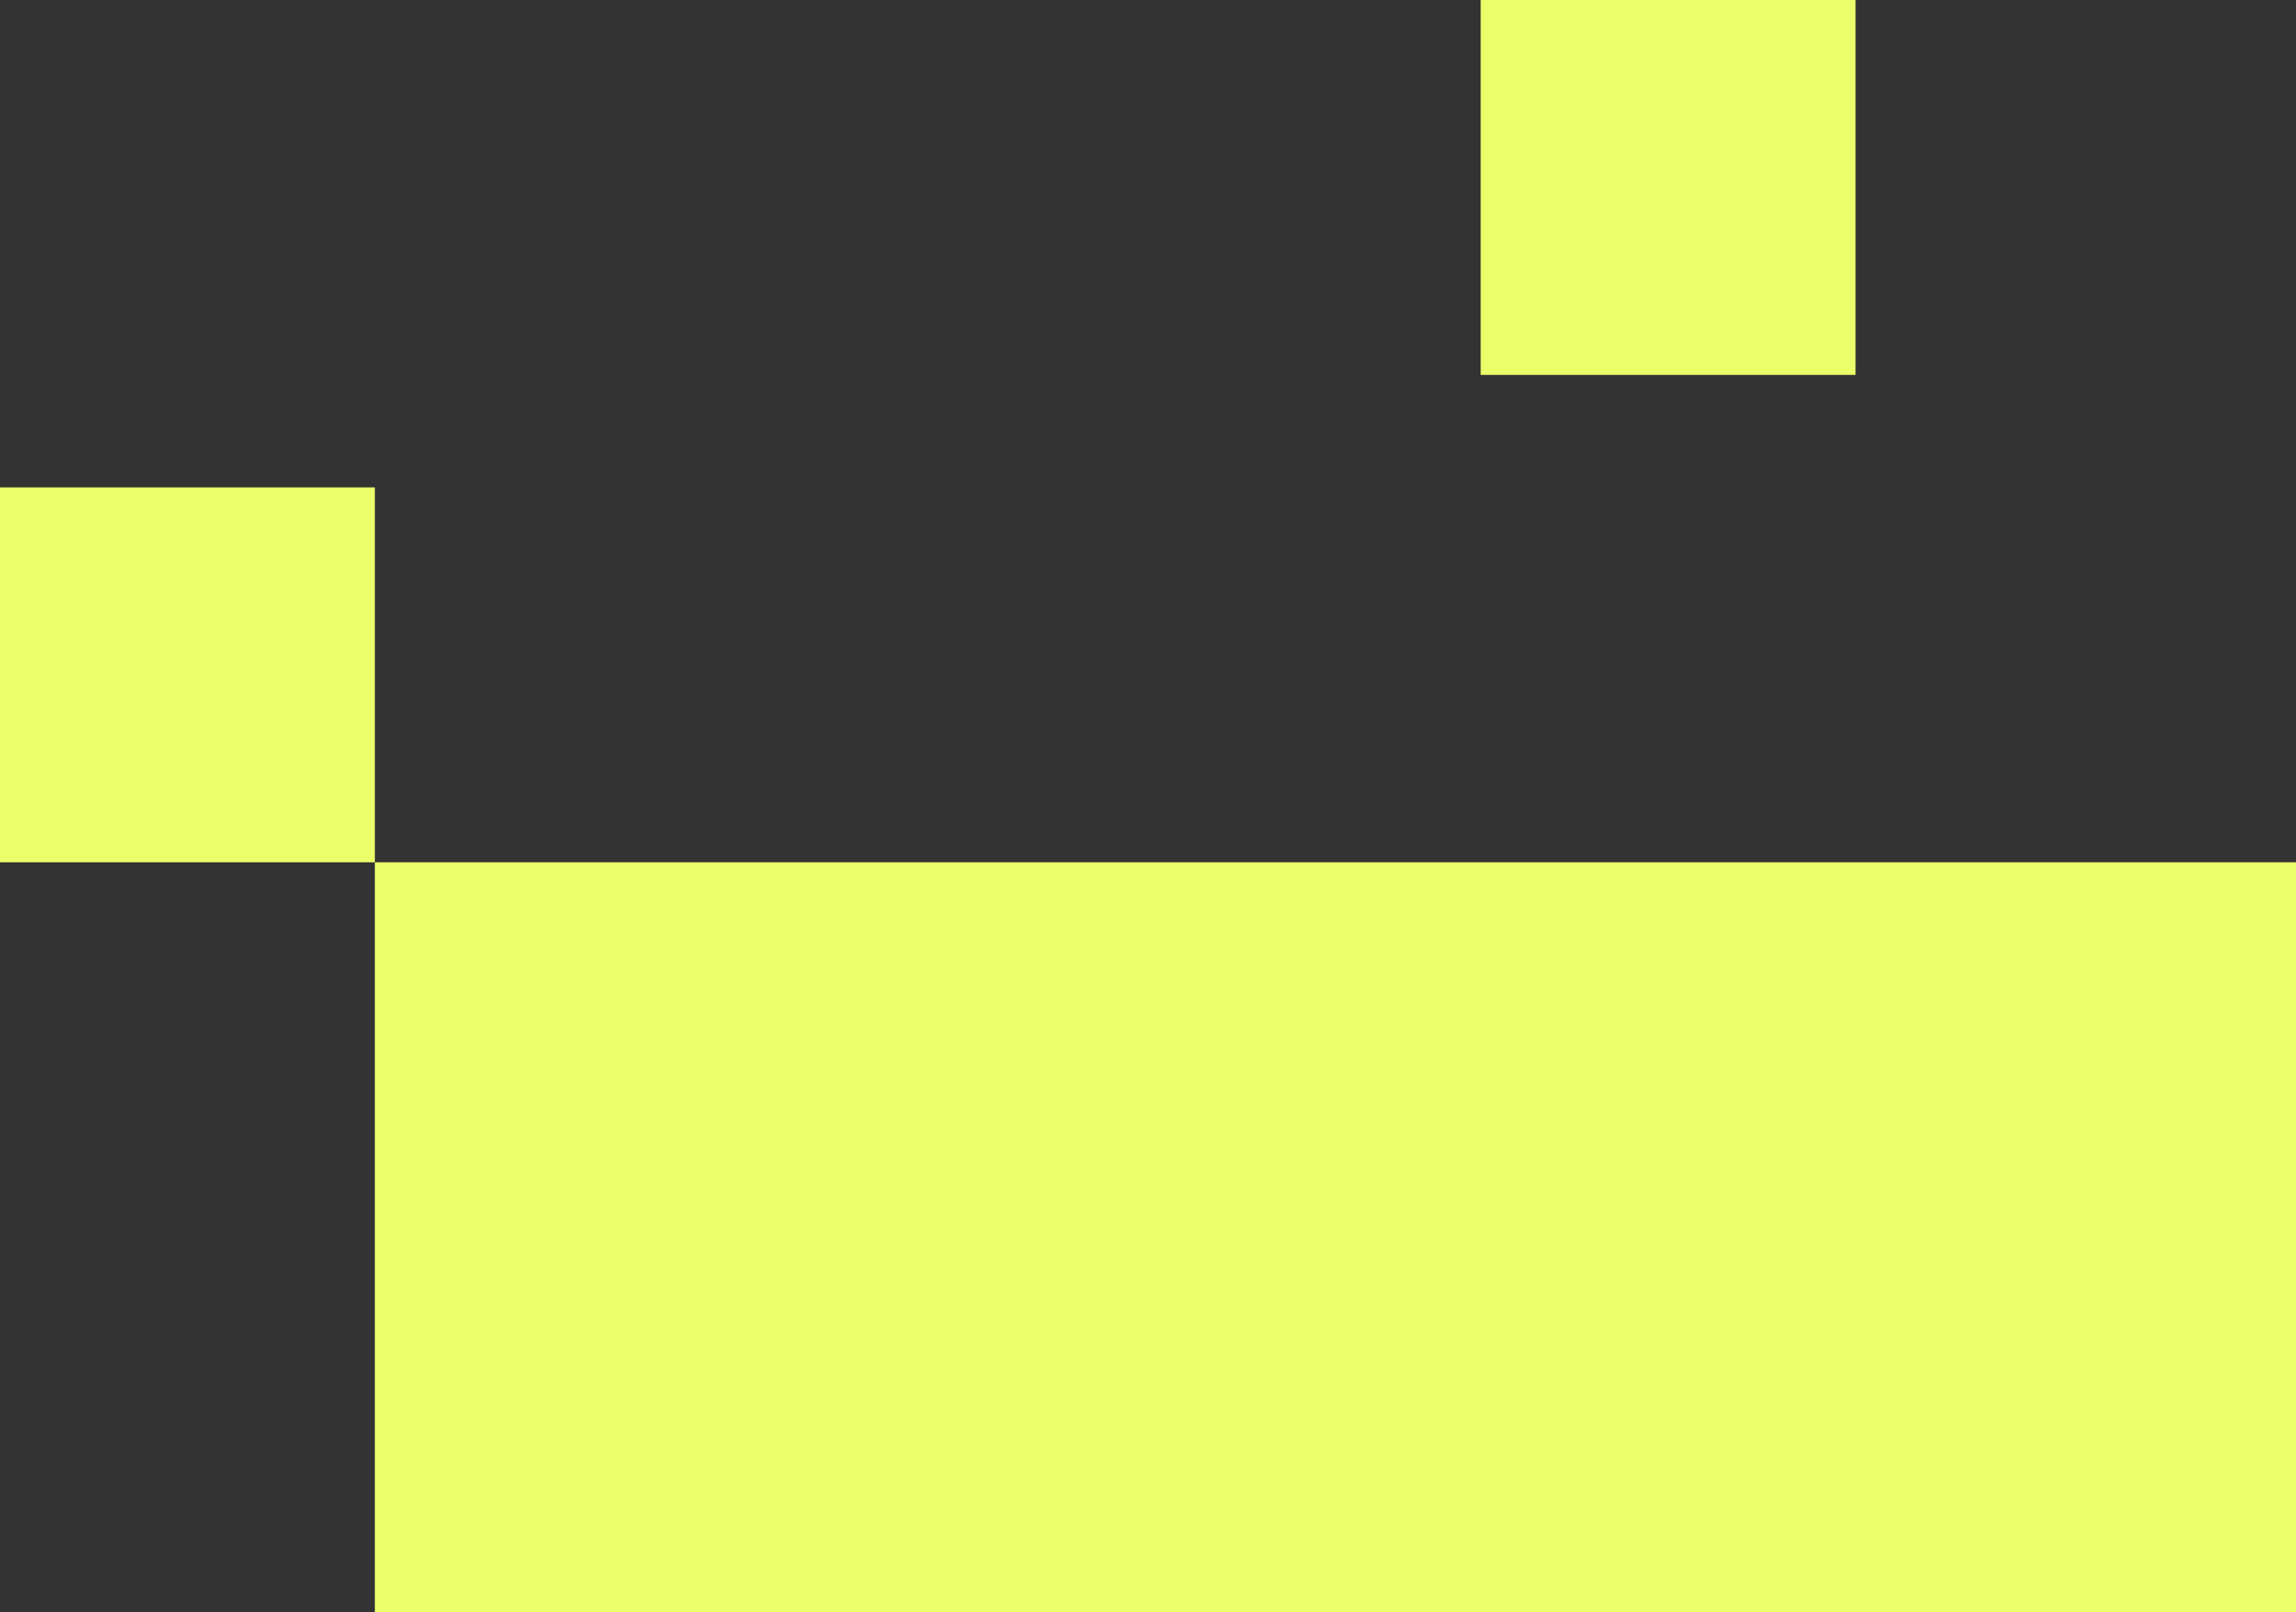
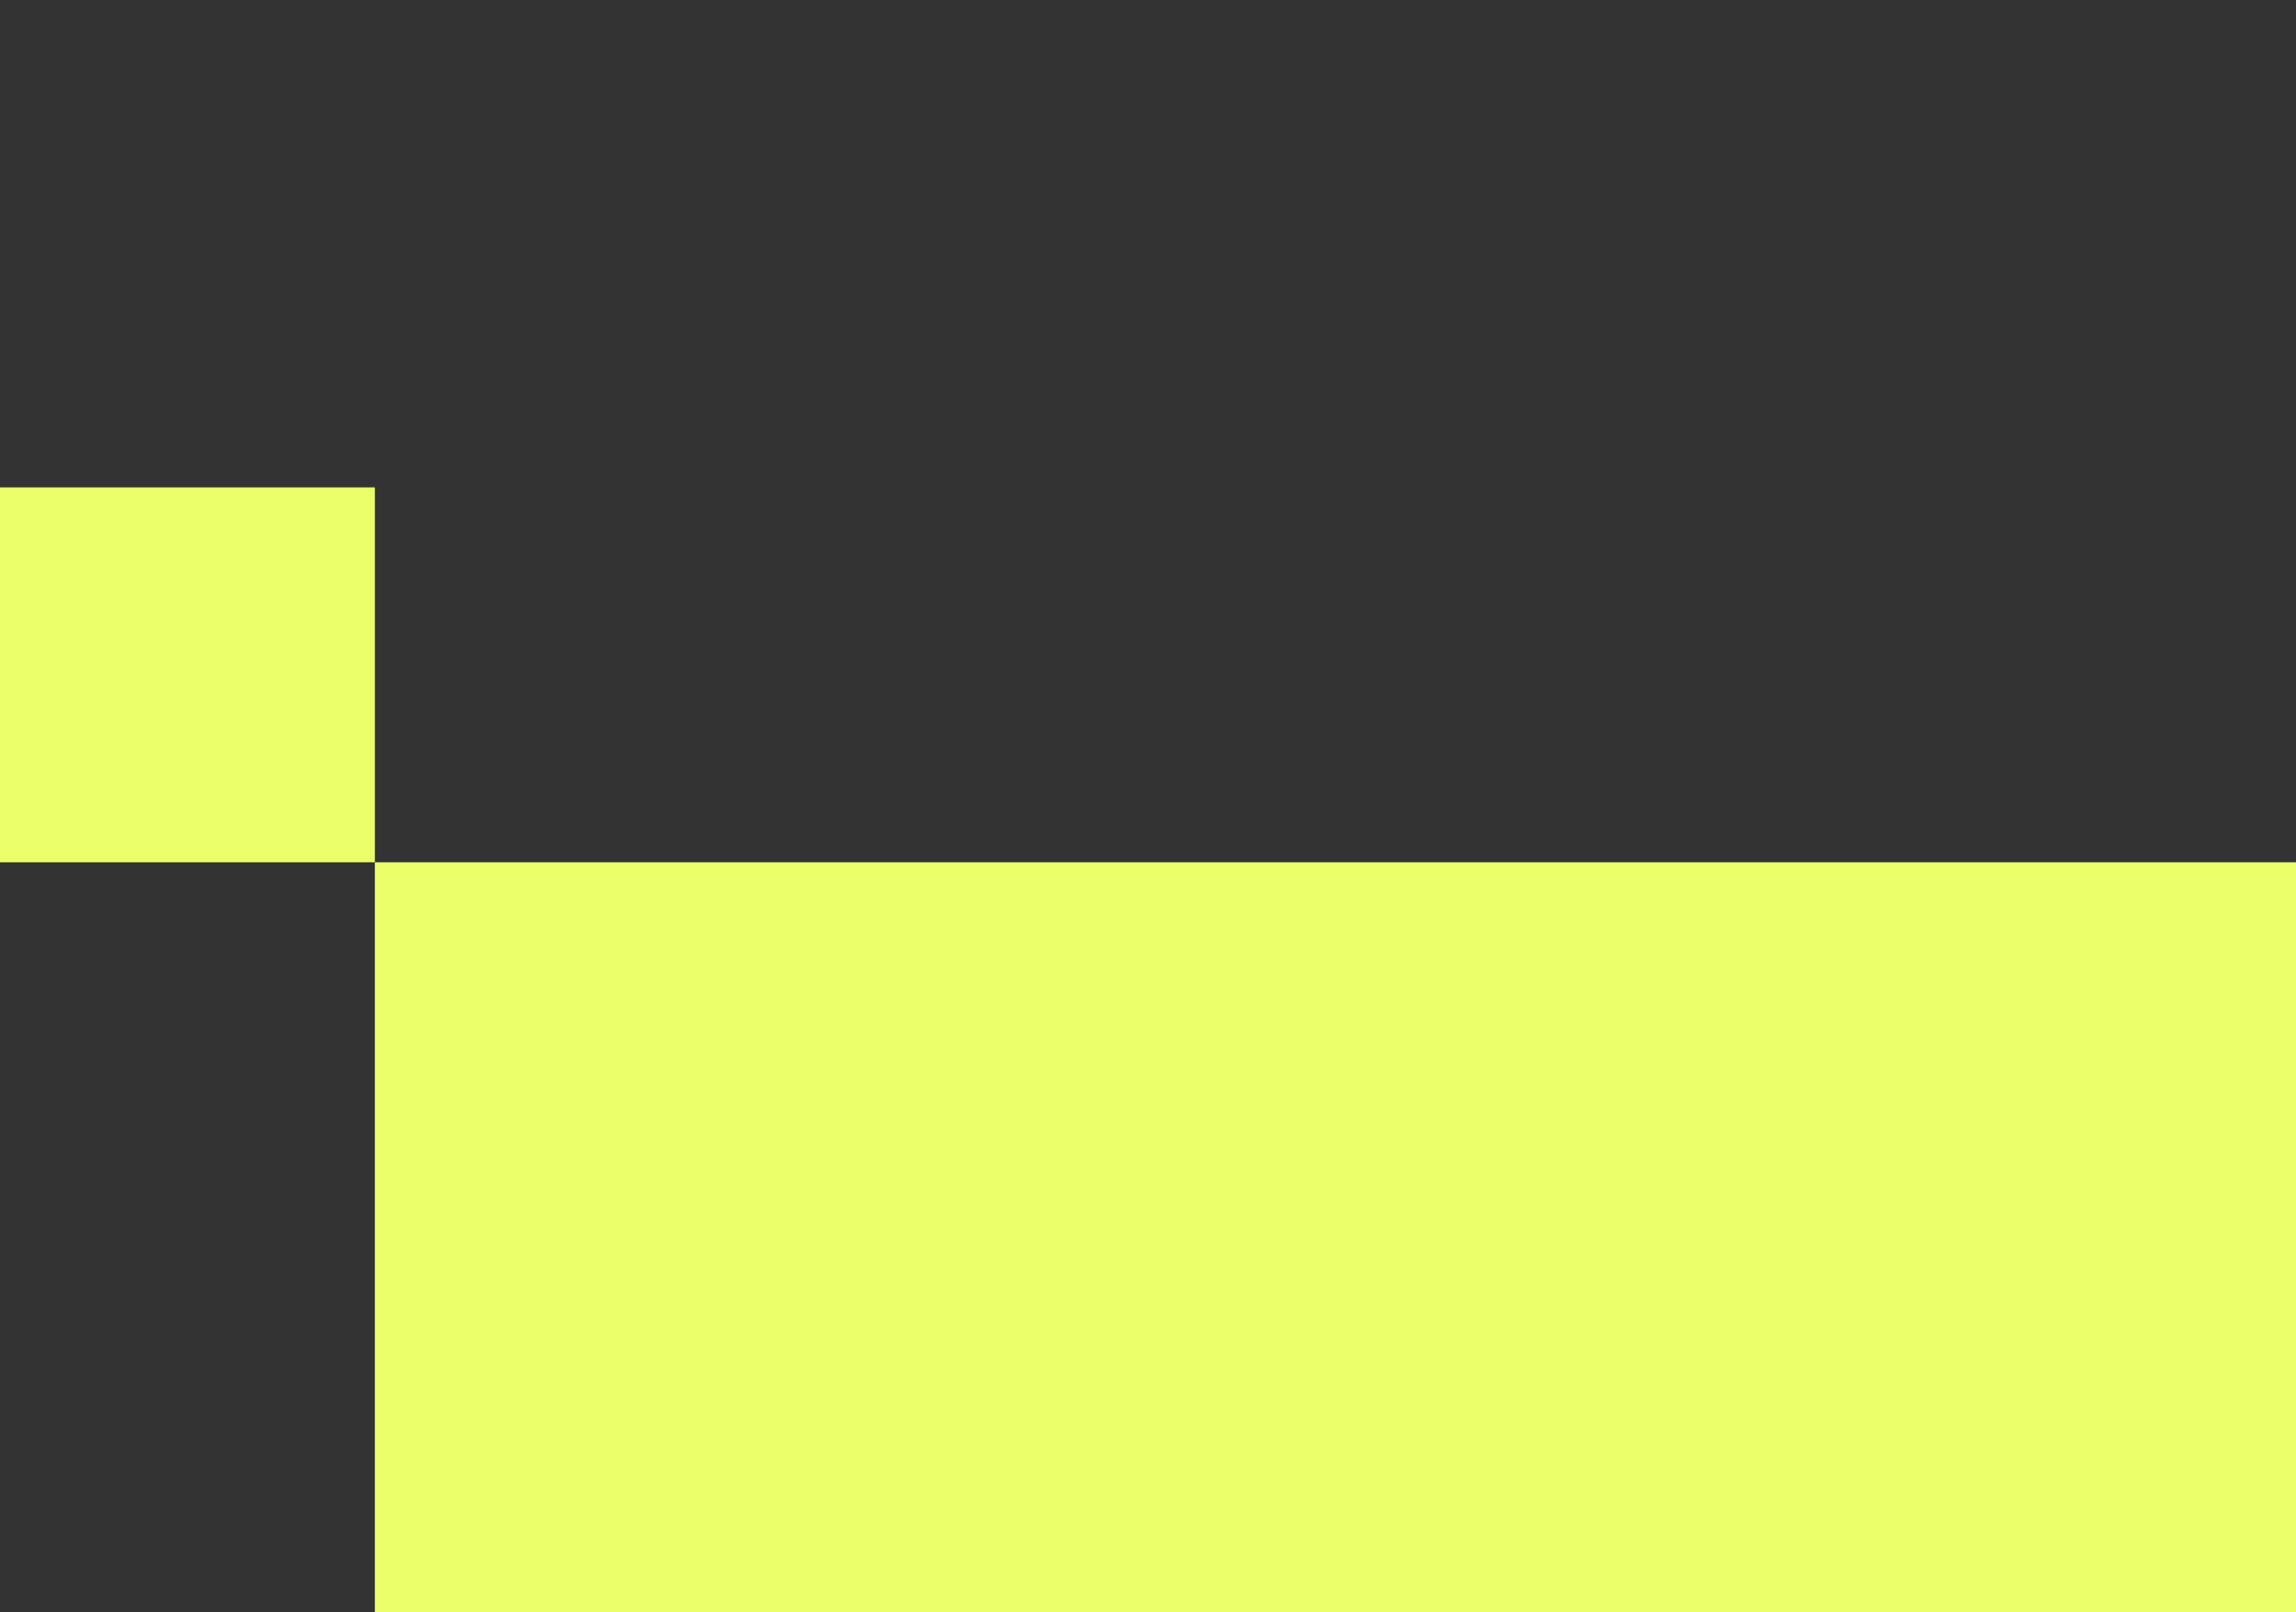
<svg xmlns="http://www.w3.org/2000/svg" version="1.1" id="Ebene_1" x="0px" y="0px" viewBox="0 0 245 172" style="enable-background:new 0 0 245 172;" xml:space="preserve">
  <rect x="0" y="0" width="245" height="172" fill="#333333" stroke="none" />
  <style type="text/css">
	.st0{fill:#EBFF6A;}
</style>
-   <rect x="158" class="st0" width="40" height="40" />
  <rect y="52" class="st0" width="40" height="40" />
  <rect x="40" y="92" class="st0" width="205" height="80" />
</svg>